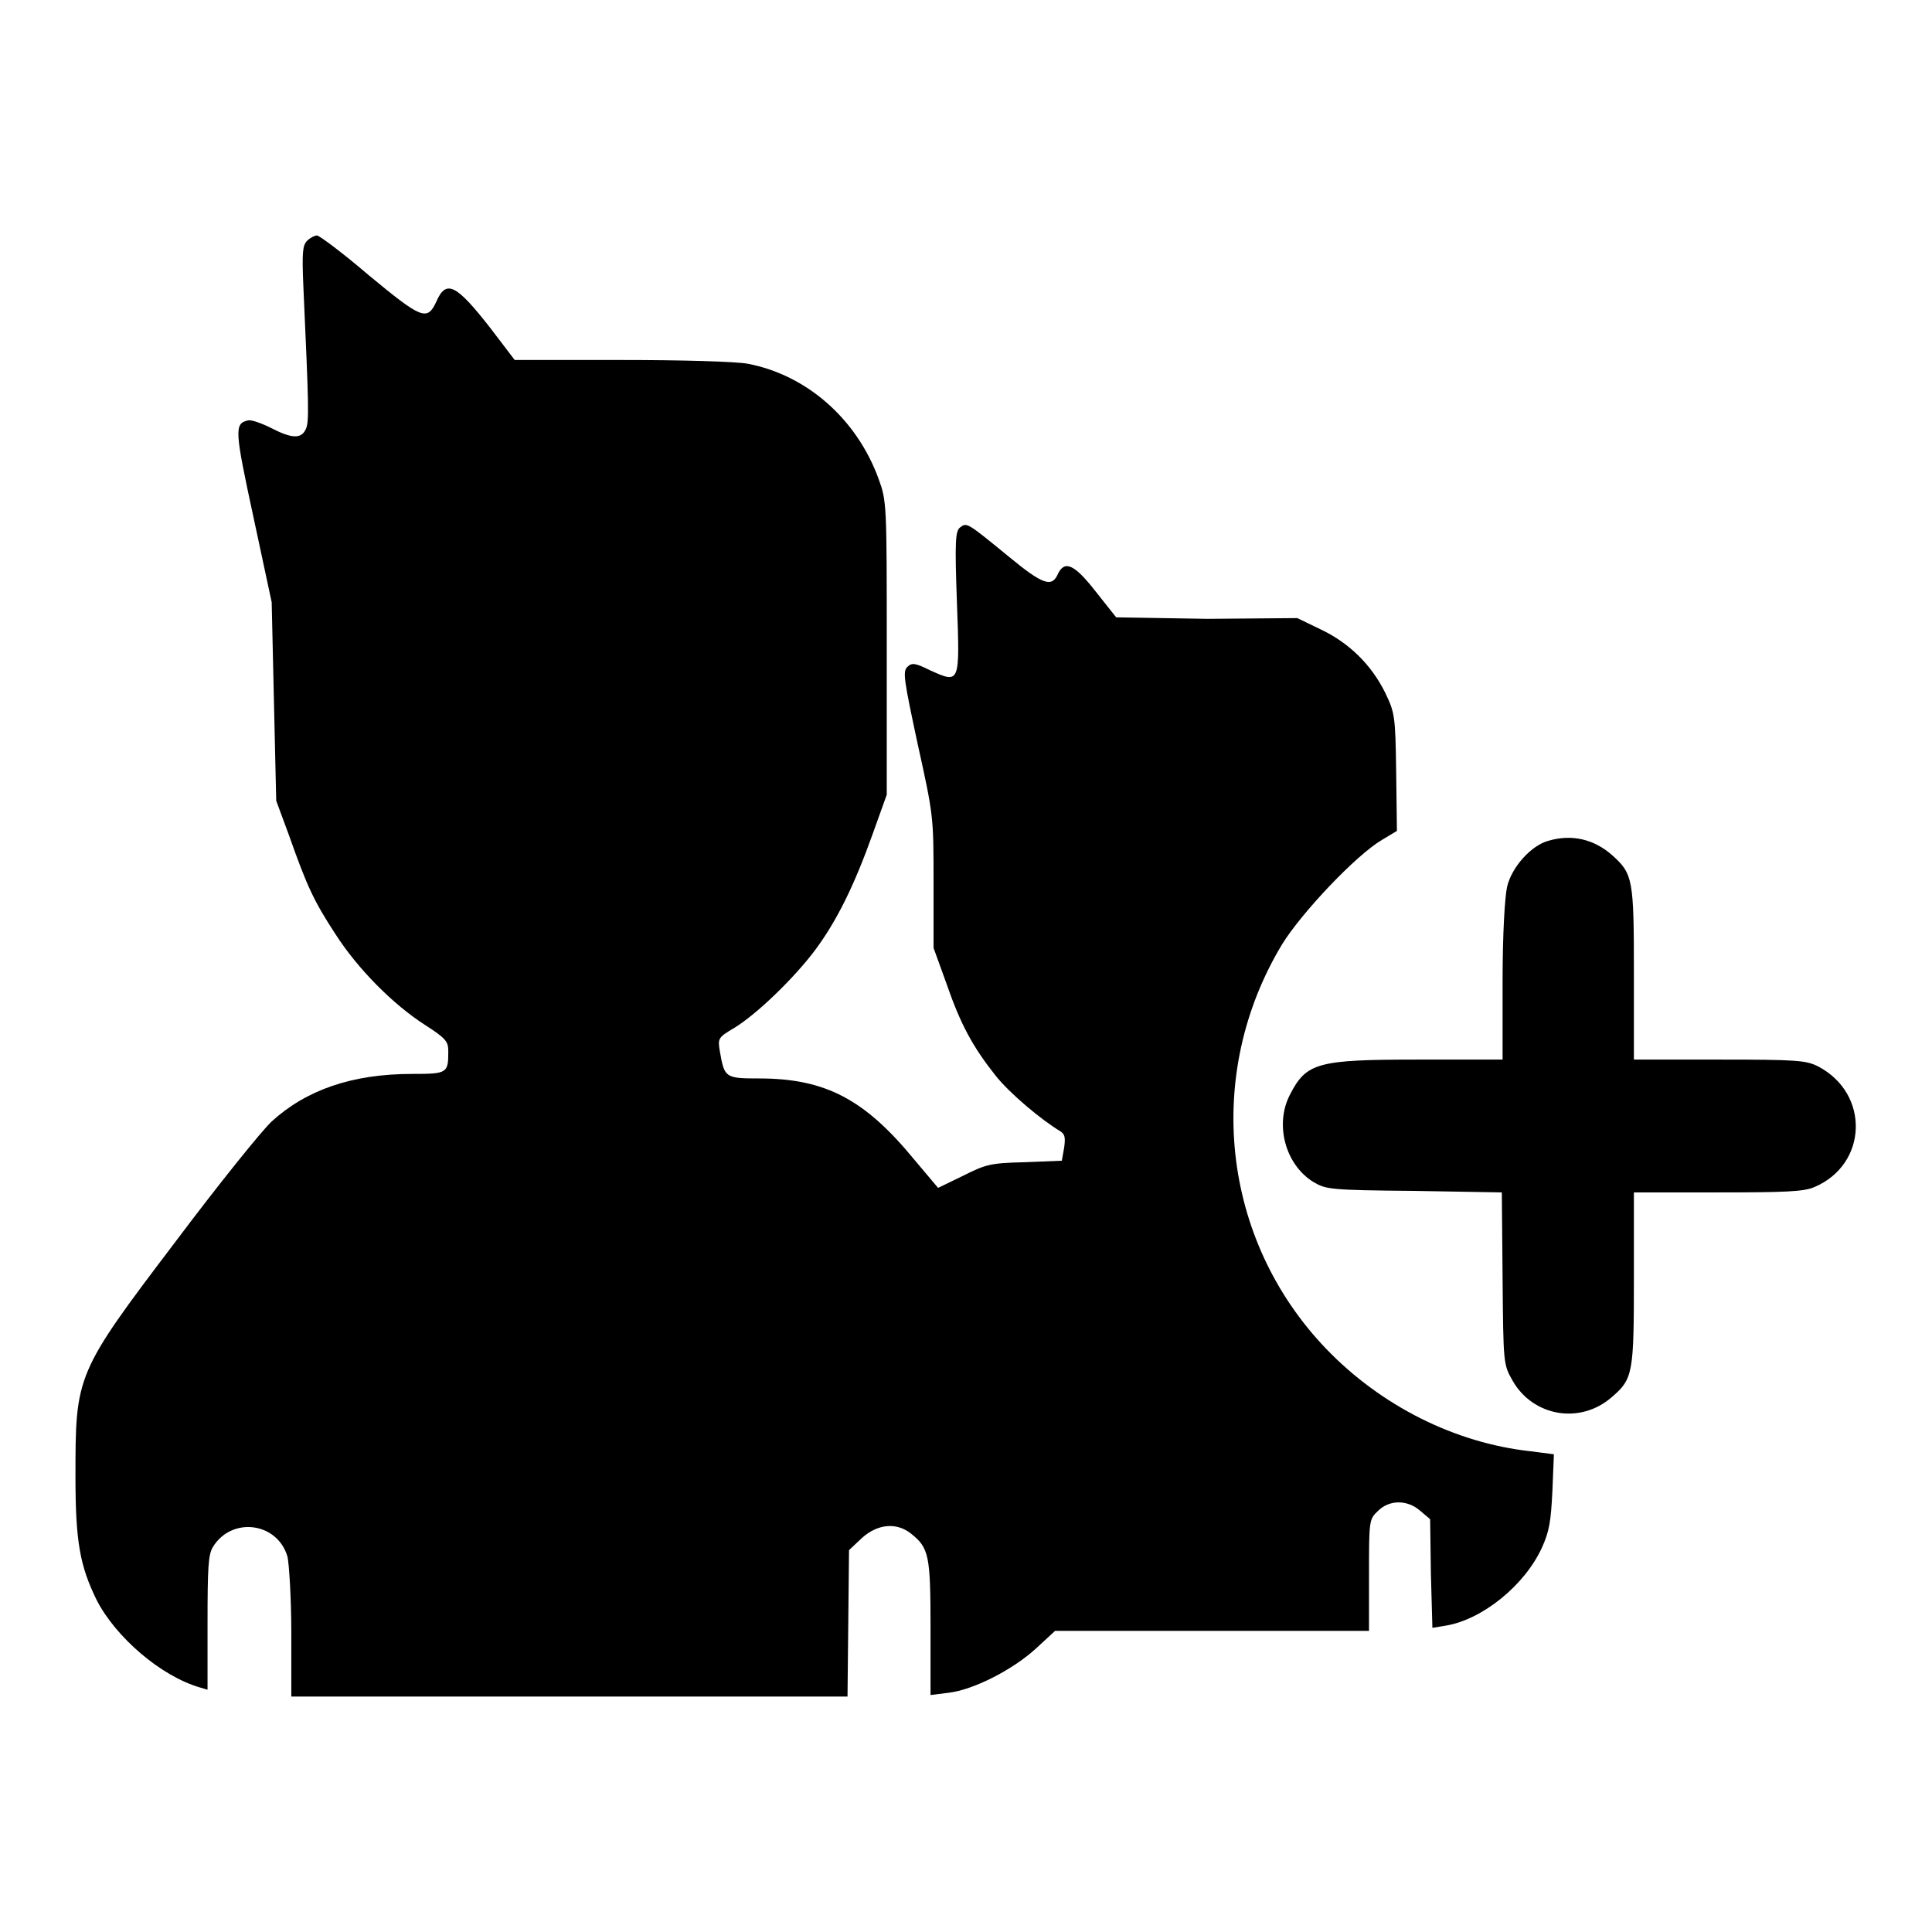
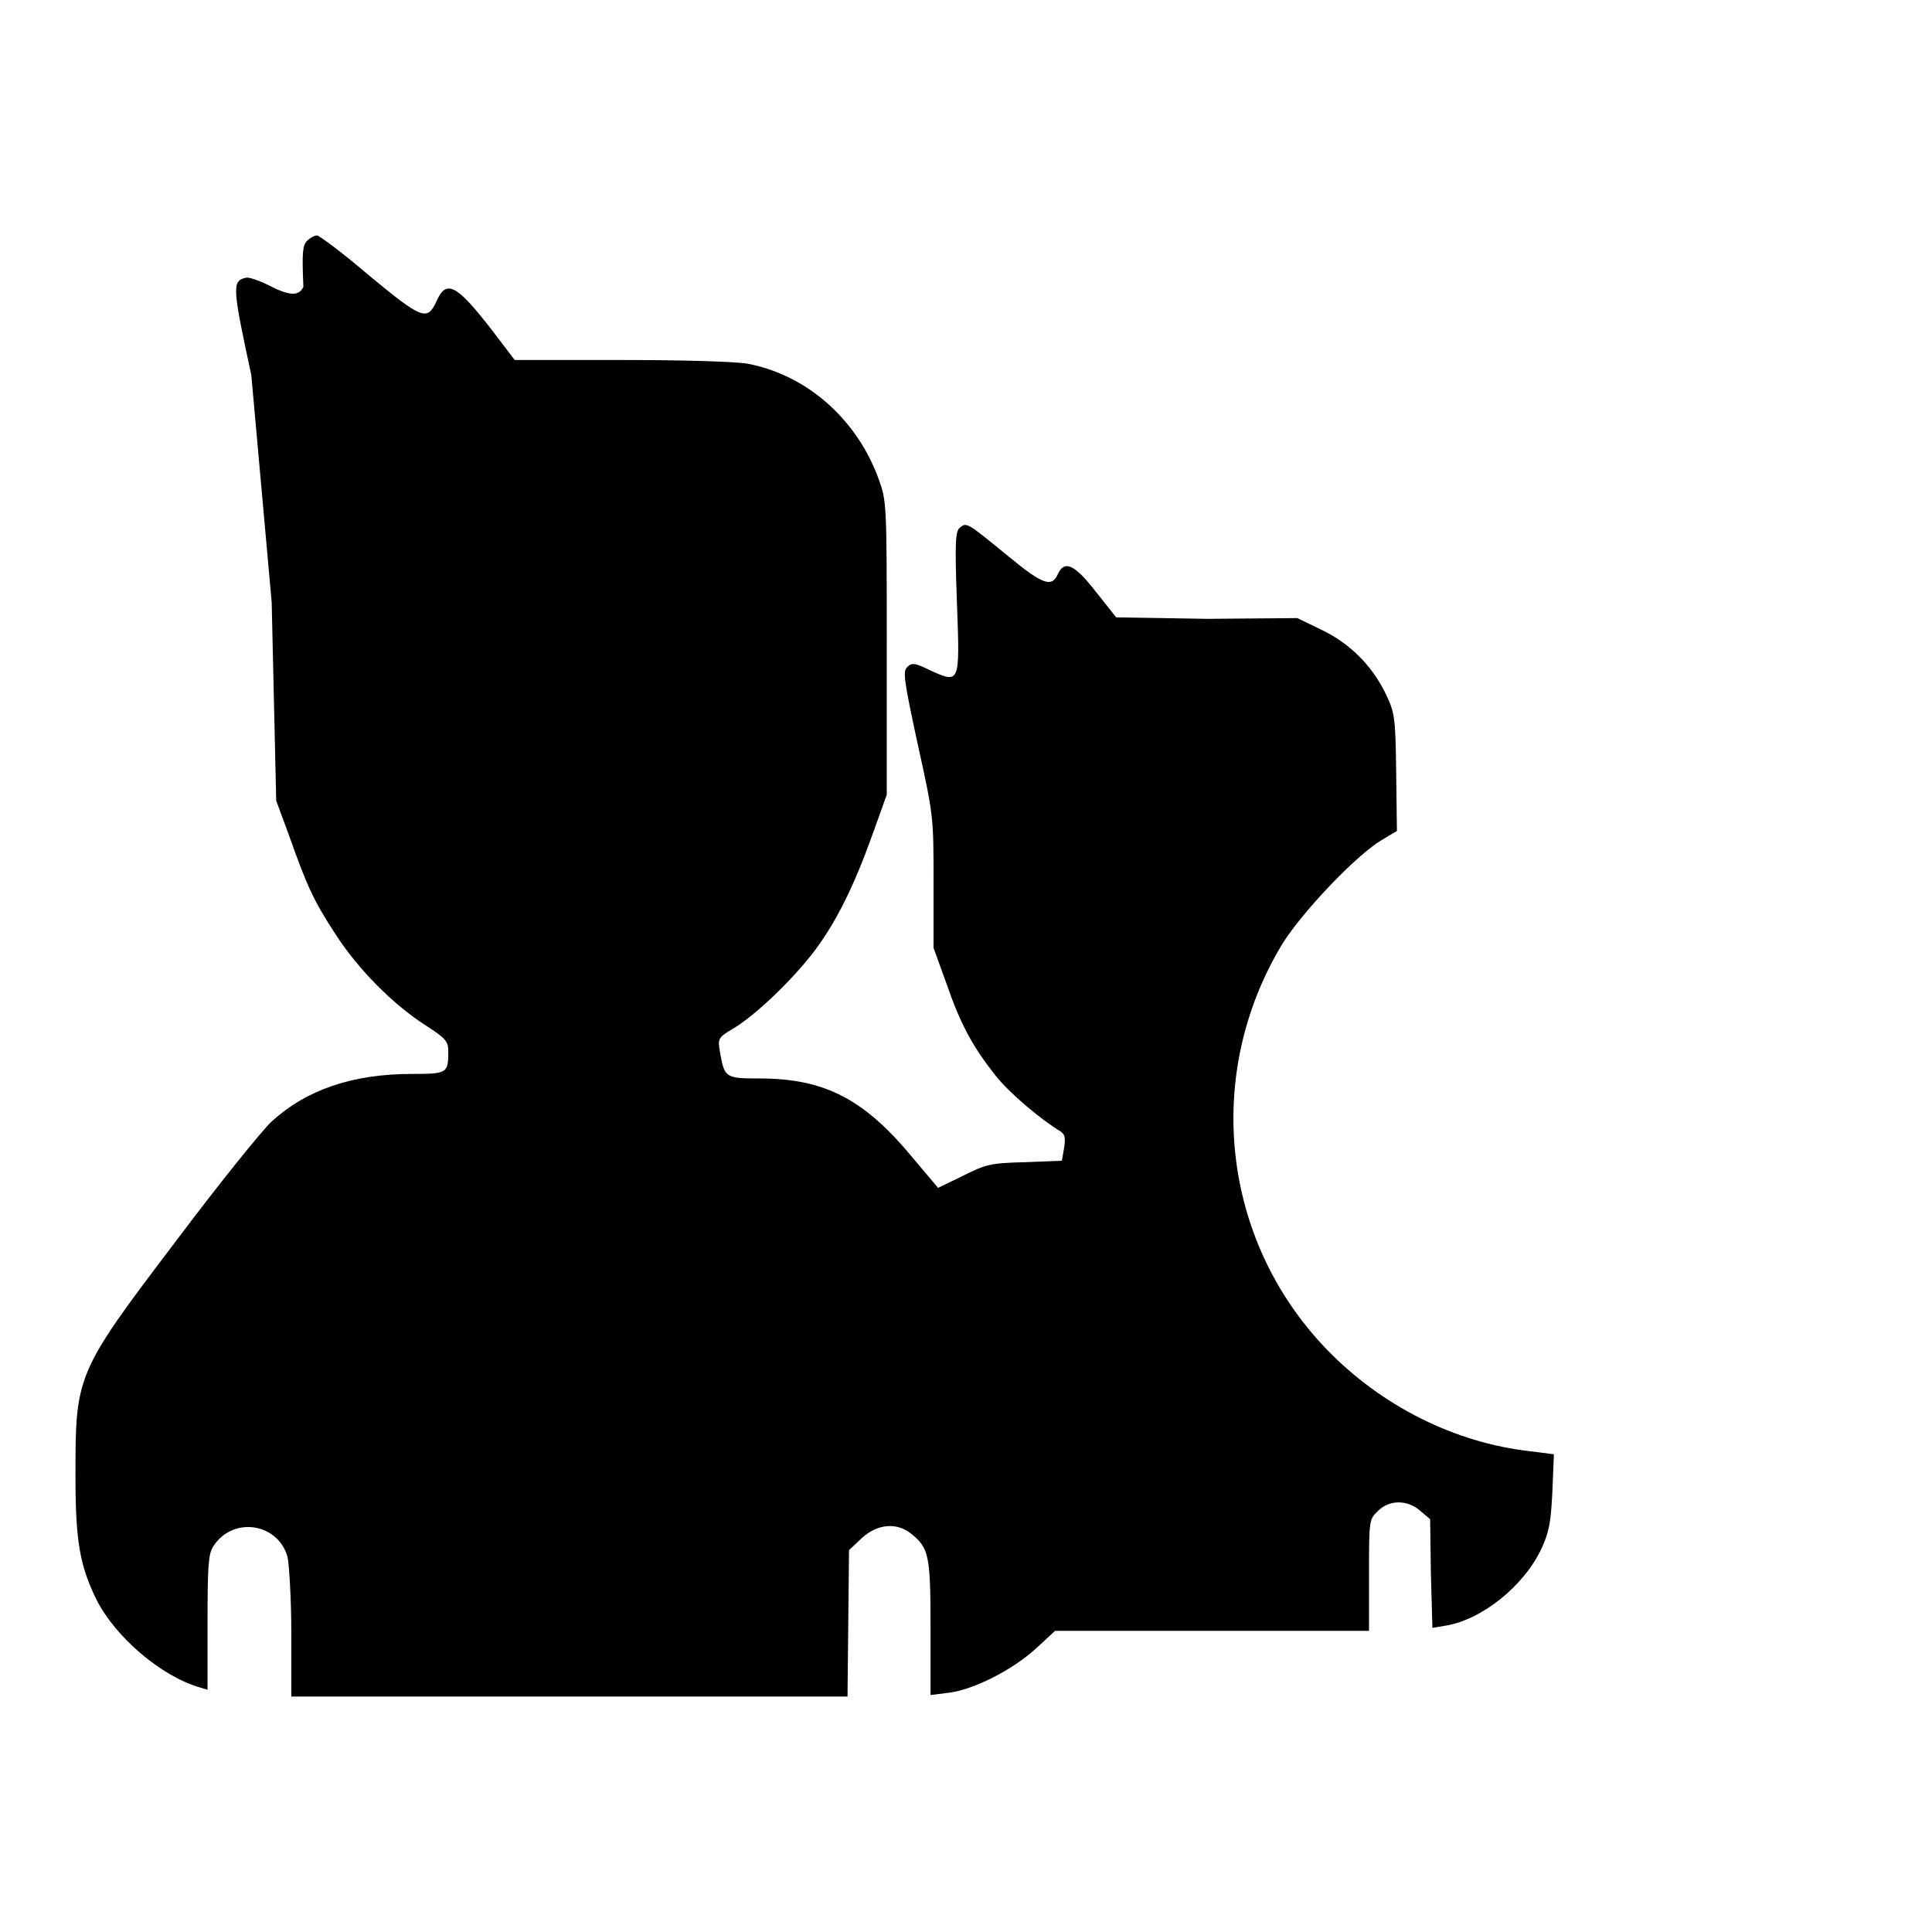
<svg xmlns="http://www.w3.org/2000/svg" version="1.1" x="0px" y="0px" viewBox="0 0 256 256" enable-background="new 0 0 256 256" xml:space="preserve">
  <g>
    <g>
      <g>
-         <path fill="#000000" d="M40.7,31.9c-0.6,0.6-0.7,1.5-0.5,6.1c0.7,15.6,0.8,18,0.3,18.9c-0.6,1.3-1.9,1.2-4.6-0.2c-1.2-0.6-2.6-1.1-3-1c-1.9,0.4-1.8,1.3,0.7,12.9L36,79.8L36.3,93l0.3,13.1l1.7,4.6c2.4,6.8,3.3,8.7,6.1,13c3,4.7,7.7,9.4,11.9,12.1c2.8,1.8,3.1,2.2,3.1,3.5c0,2.9-0.1,3-4.8,3c-7.9,0-14,2.1-18.6,6.3c-1.3,1.2-7.1,8.4-12.8,16C10,182,10,182.2,10,195.7c0,8.6,0.6,11.8,2.8,16.3c2.5,4.9,8.5,10.1,13.7,11.6l1,0.3v-8.8c0-7.4,0.1-9.1,0.7-10.1c2.5-4.1,8.6-3.3,9.9,1.3c0.2,0.9,0.5,5.4,0.5,10.1v8.4h36.8h36.9l0.1-9.7l0.1-9.7l1.7-1.6c2.1-1.9,4.6-2.1,6.5-0.6c2.4,1.9,2.6,2.9,2.6,12.5v8.9l2.4-0.3c3.3-0.4,8.4-3,11.5-5.8l2.6-2.4h20.8h20.8v-7.4c0-7.2,0-7.4,1.2-8.5c1.5-1.5,3.9-1.5,5.6,0l1.3,1.1l0.1,7.2l0.2,7.2l1.8-0.3c4.8-0.8,10.4-5.3,12.7-10.3c1-2.2,1.2-3.5,1.4-7.5l0.2-4.9l-3.1-0.4c-10-1.1-19.8-6-27.1-13.6c-13.9-14.5-16.2-36.4-5.8-53.6c2.6-4.2,9.8-11.8,13.2-13.8l2-1.2l-0.1-7.8c-0.1-7.6-0.2-7.9-1.5-10.6c-1.8-3.6-4.7-6.5-8.5-8.3l-3.1-1.5L160,82l-12.1-0.2l-2.7-3.4c-2.8-3.6-4.1-4.2-5-2.4c-0.8,1.9-2,1.5-6.6-2.3c-5.5-4.5-5.5-4.5-6.4-3.8c-0.6,0.5-0.7,1.8-0.4,10c0.4,10.8,0.4,10.7-3.6,8.9c-2-1-2.4-1-3-0.4c-0.6,0.6-0.4,1.8,1.4,10.2c2.1,9.5,2.1,9.6,2.1,18.3v8.7l1.7,4.7c1.9,5.5,3.5,8.4,6.5,12.2c1.9,2.4,6.1,5.9,8.6,7.4c0.6,0.4,0.7,0.8,0.5,2.2l-0.3,1.7l-4.9,0.2c-4.6,0.1-5.2,0.3-8.2,1.8l-3.3,1.6l-3.2-3.8c-6.5-7.9-11.7-10.7-20.5-10.7c-4.5,0-4.6-0.1-5.2-3.5c-0.3-1.8-0.3-1.9,1.9-3.2c3.1-1.9,8-6.7,10.7-10.3c2.9-3.9,5.2-8.6,7.6-15.3l1.9-5.3V85.8c0-19.1,0-19.4-1.1-22.4c-2.9-7.9-9.5-13.7-17.3-15.2c-1.6-0.3-8.8-0.5-16.8-0.5l-14.1,0l-3.2-4.2c-4.6-5.9-5.9-6.5-7.2-3.5c-1.2,2.6-2,2.2-8.9-3.5c-3.5-3-6.6-5.3-6.9-5.3C41.7,31.2,41.1,31.5,40.7,31.9z" />
-         <path fill="#000000" d="M205.2,111.4c-2.3,0.6-4.9,3.5-5.5,6.1c-0.3,1.3-0.6,6.2-0.6,12.5v10.4H188c-13.5,0-14.9,0.4-17.1,4.7c-2,3.9-0.6,9.2,3.1,11.5c1.7,1,2.1,1.1,13.4,1.2L199,158l0.1,11.4c0.1,11.2,0.1,11.4,1.3,13.5c2.7,4.8,9,5.9,13.2,2.2c2.8-2.4,2.9-3.2,2.9-15.8V158h11.1c9,0,11.4-0.1,12.8-0.7c7.1-3,7.4-12.4,0.5-16c-1.6-0.8-2.8-0.9-13.1-0.9h-11.3v-11.3c0-12.6-0.1-13.3-2.9-15.8C211.2,111.2,208.3,110.5,205.2,111.4z" />
+         <path fill="#000000" d="M40.7,31.9c-0.6,0.6-0.7,1.5-0.5,6.1c-0.6,1.3-1.9,1.2-4.6-0.2c-1.2-0.6-2.6-1.1-3-1c-1.9,0.4-1.8,1.3,0.7,12.9L36,79.8L36.3,93l0.3,13.1l1.7,4.6c2.4,6.8,3.3,8.7,6.1,13c3,4.7,7.7,9.4,11.9,12.1c2.8,1.8,3.1,2.2,3.1,3.5c0,2.9-0.1,3-4.8,3c-7.9,0-14,2.1-18.6,6.3c-1.3,1.2-7.1,8.4-12.8,16C10,182,10,182.2,10,195.7c0,8.6,0.6,11.8,2.8,16.3c2.5,4.9,8.5,10.1,13.7,11.6l1,0.3v-8.8c0-7.4,0.1-9.1,0.7-10.1c2.5-4.1,8.6-3.3,9.9,1.3c0.2,0.9,0.5,5.4,0.5,10.1v8.4h36.8h36.9l0.1-9.7l0.1-9.7l1.7-1.6c2.1-1.9,4.6-2.1,6.5-0.6c2.4,1.9,2.6,2.9,2.6,12.5v8.9l2.4-0.3c3.3-0.4,8.4-3,11.5-5.8l2.6-2.4h20.8h20.8v-7.4c0-7.2,0-7.4,1.2-8.5c1.5-1.5,3.9-1.5,5.6,0l1.3,1.1l0.1,7.2l0.2,7.2l1.8-0.3c4.8-0.8,10.4-5.3,12.7-10.3c1-2.2,1.2-3.5,1.4-7.5l0.2-4.9l-3.1-0.4c-10-1.1-19.8-6-27.1-13.6c-13.9-14.5-16.2-36.4-5.8-53.6c2.6-4.2,9.8-11.8,13.2-13.8l2-1.2l-0.1-7.8c-0.1-7.6-0.2-7.9-1.5-10.6c-1.8-3.6-4.7-6.5-8.5-8.3l-3.1-1.5L160,82l-12.1-0.2l-2.7-3.4c-2.8-3.6-4.1-4.2-5-2.4c-0.8,1.9-2,1.5-6.6-2.3c-5.5-4.5-5.5-4.5-6.4-3.8c-0.6,0.5-0.7,1.8-0.4,10c0.4,10.8,0.4,10.7-3.6,8.9c-2-1-2.4-1-3-0.4c-0.6,0.6-0.4,1.8,1.4,10.2c2.1,9.5,2.1,9.6,2.1,18.3v8.7l1.7,4.7c1.9,5.5,3.5,8.4,6.5,12.2c1.9,2.4,6.1,5.9,8.6,7.4c0.6,0.4,0.7,0.8,0.5,2.2l-0.3,1.7l-4.9,0.2c-4.6,0.1-5.2,0.3-8.2,1.8l-3.3,1.6l-3.2-3.8c-6.5-7.9-11.7-10.7-20.5-10.7c-4.5,0-4.6-0.1-5.2-3.5c-0.3-1.8-0.3-1.9,1.9-3.2c3.1-1.9,8-6.7,10.7-10.3c2.9-3.9,5.2-8.6,7.6-15.3l1.9-5.3V85.8c0-19.1,0-19.4-1.1-22.4c-2.9-7.9-9.5-13.7-17.3-15.2c-1.6-0.3-8.8-0.5-16.8-0.5l-14.1,0l-3.2-4.2c-4.6-5.9-5.9-6.5-7.2-3.5c-1.2,2.6-2,2.2-8.9-3.5c-3.5-3-6.6-5.3-6.9-5.3C41.7,31.2,41.1,31.5,40.7,31.9z" />
      </g>
    </g>
  </g>
</svg>